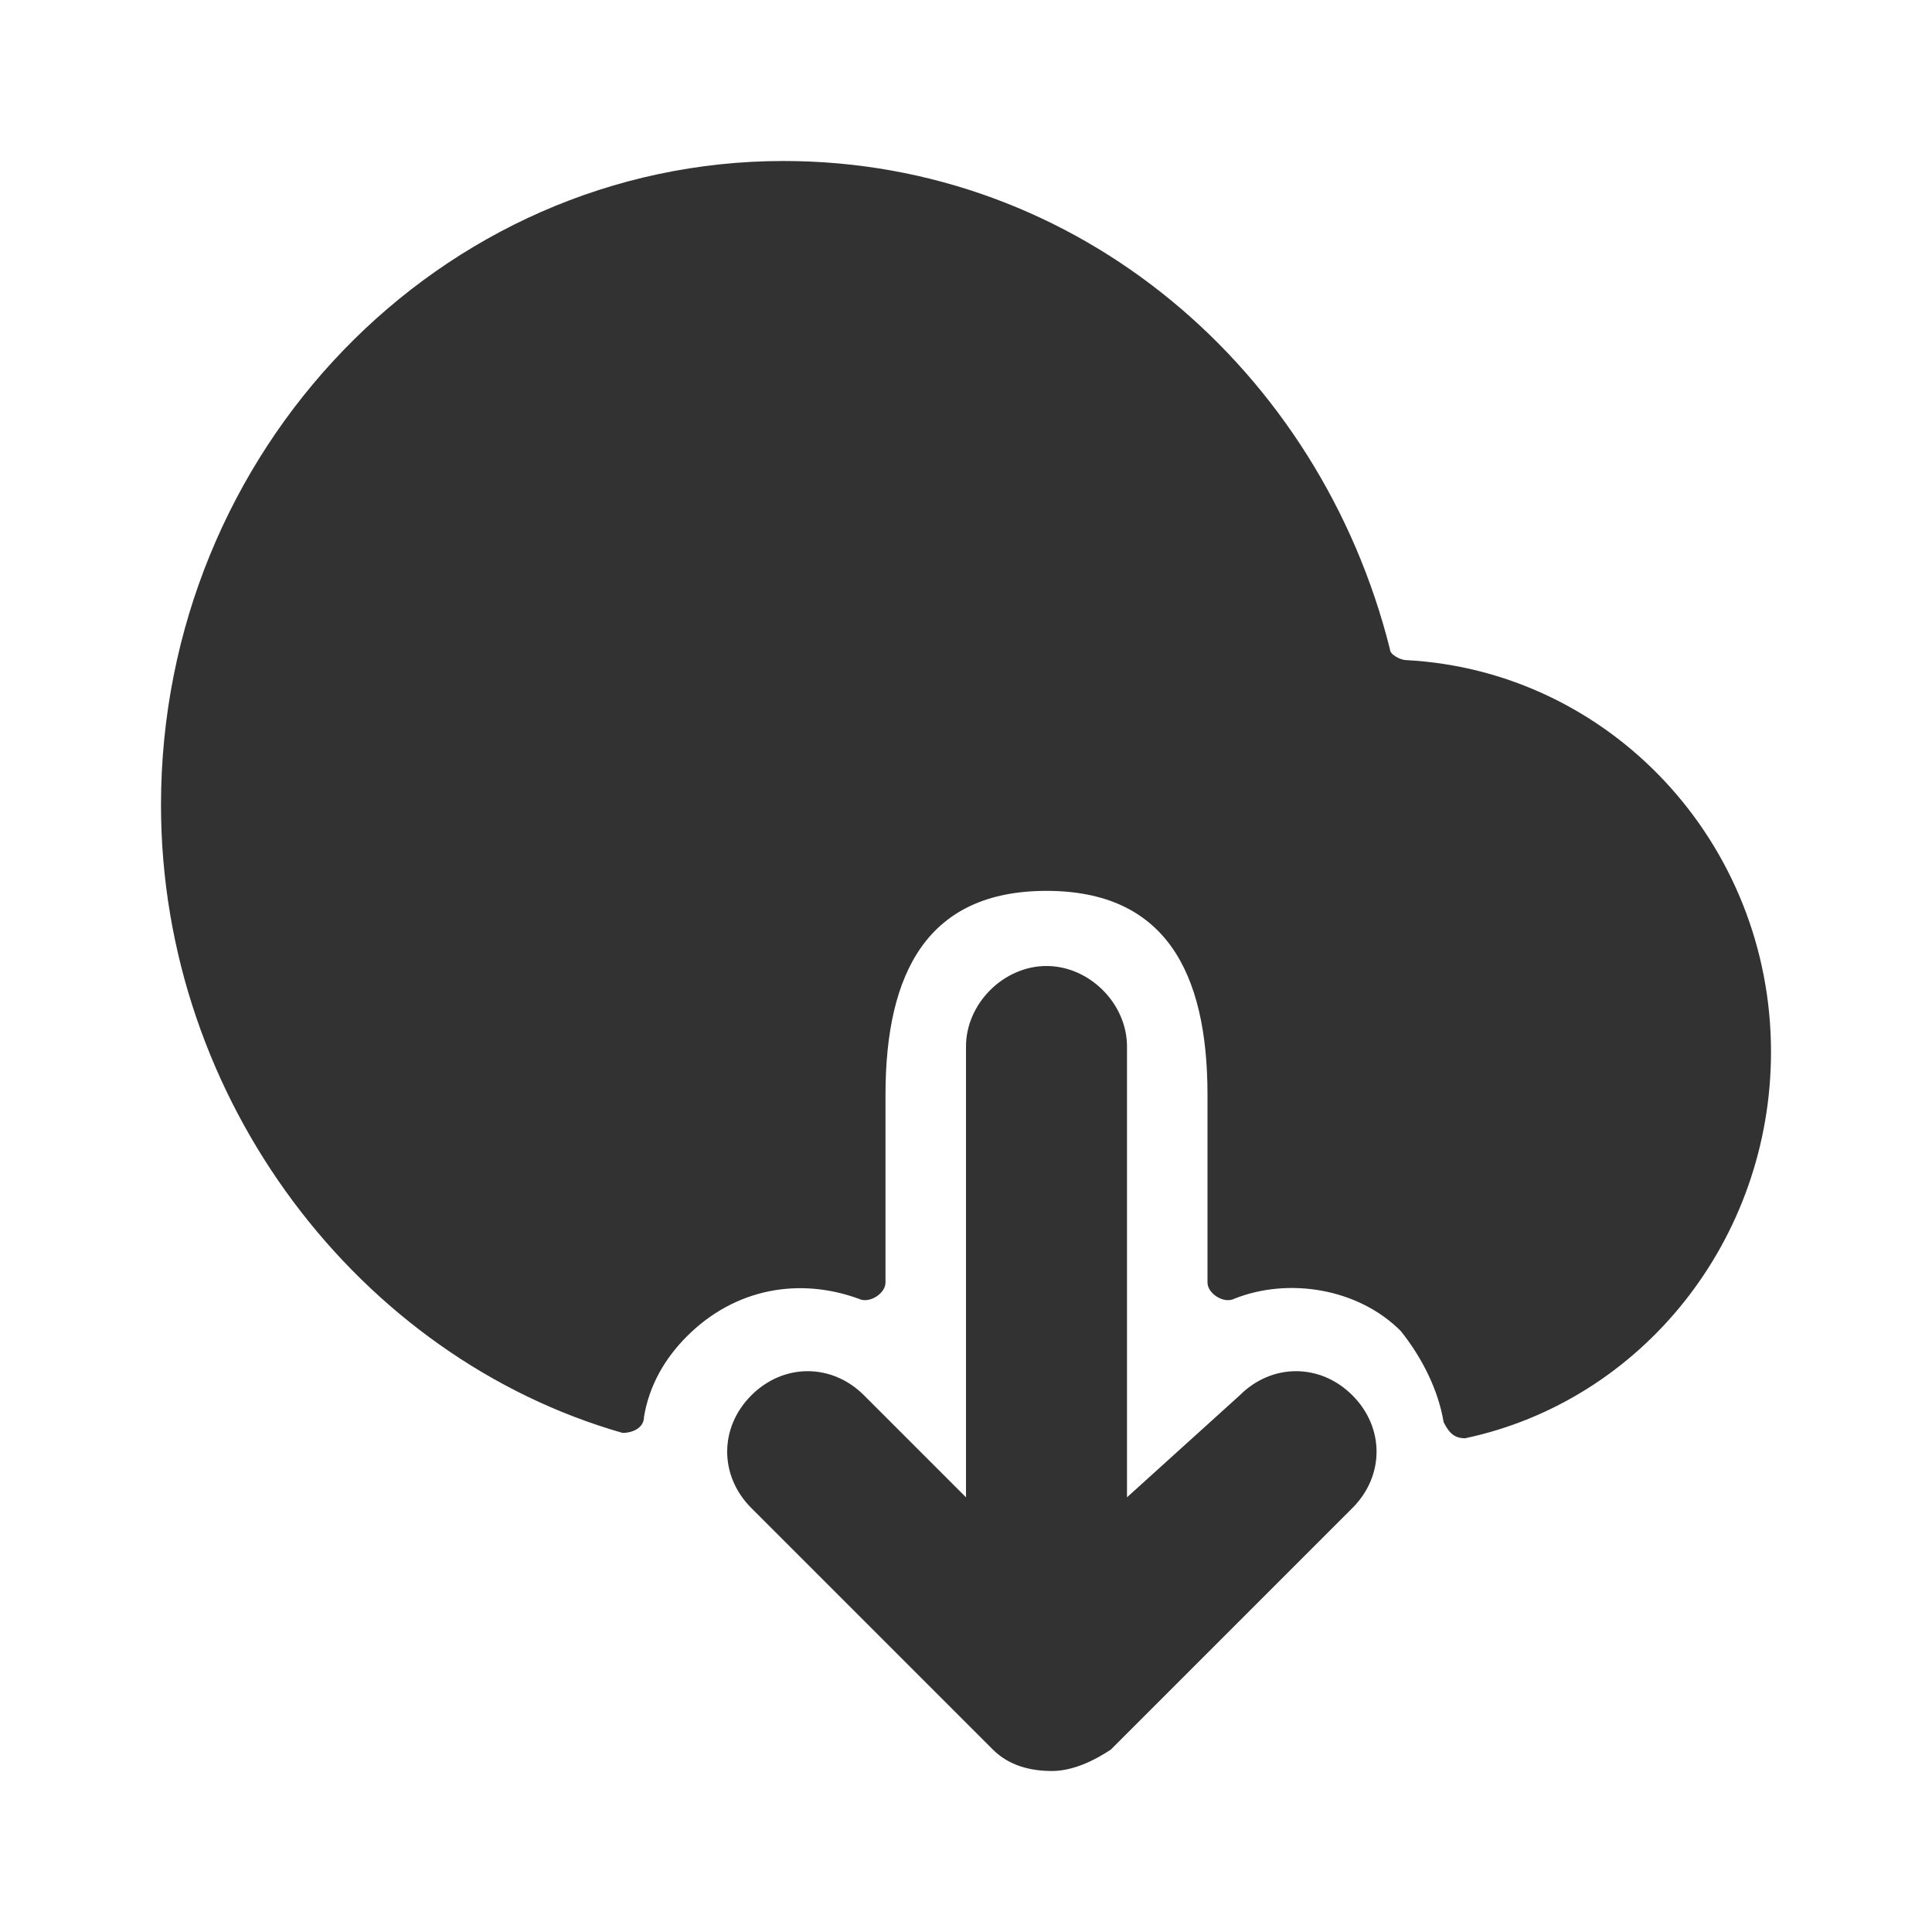
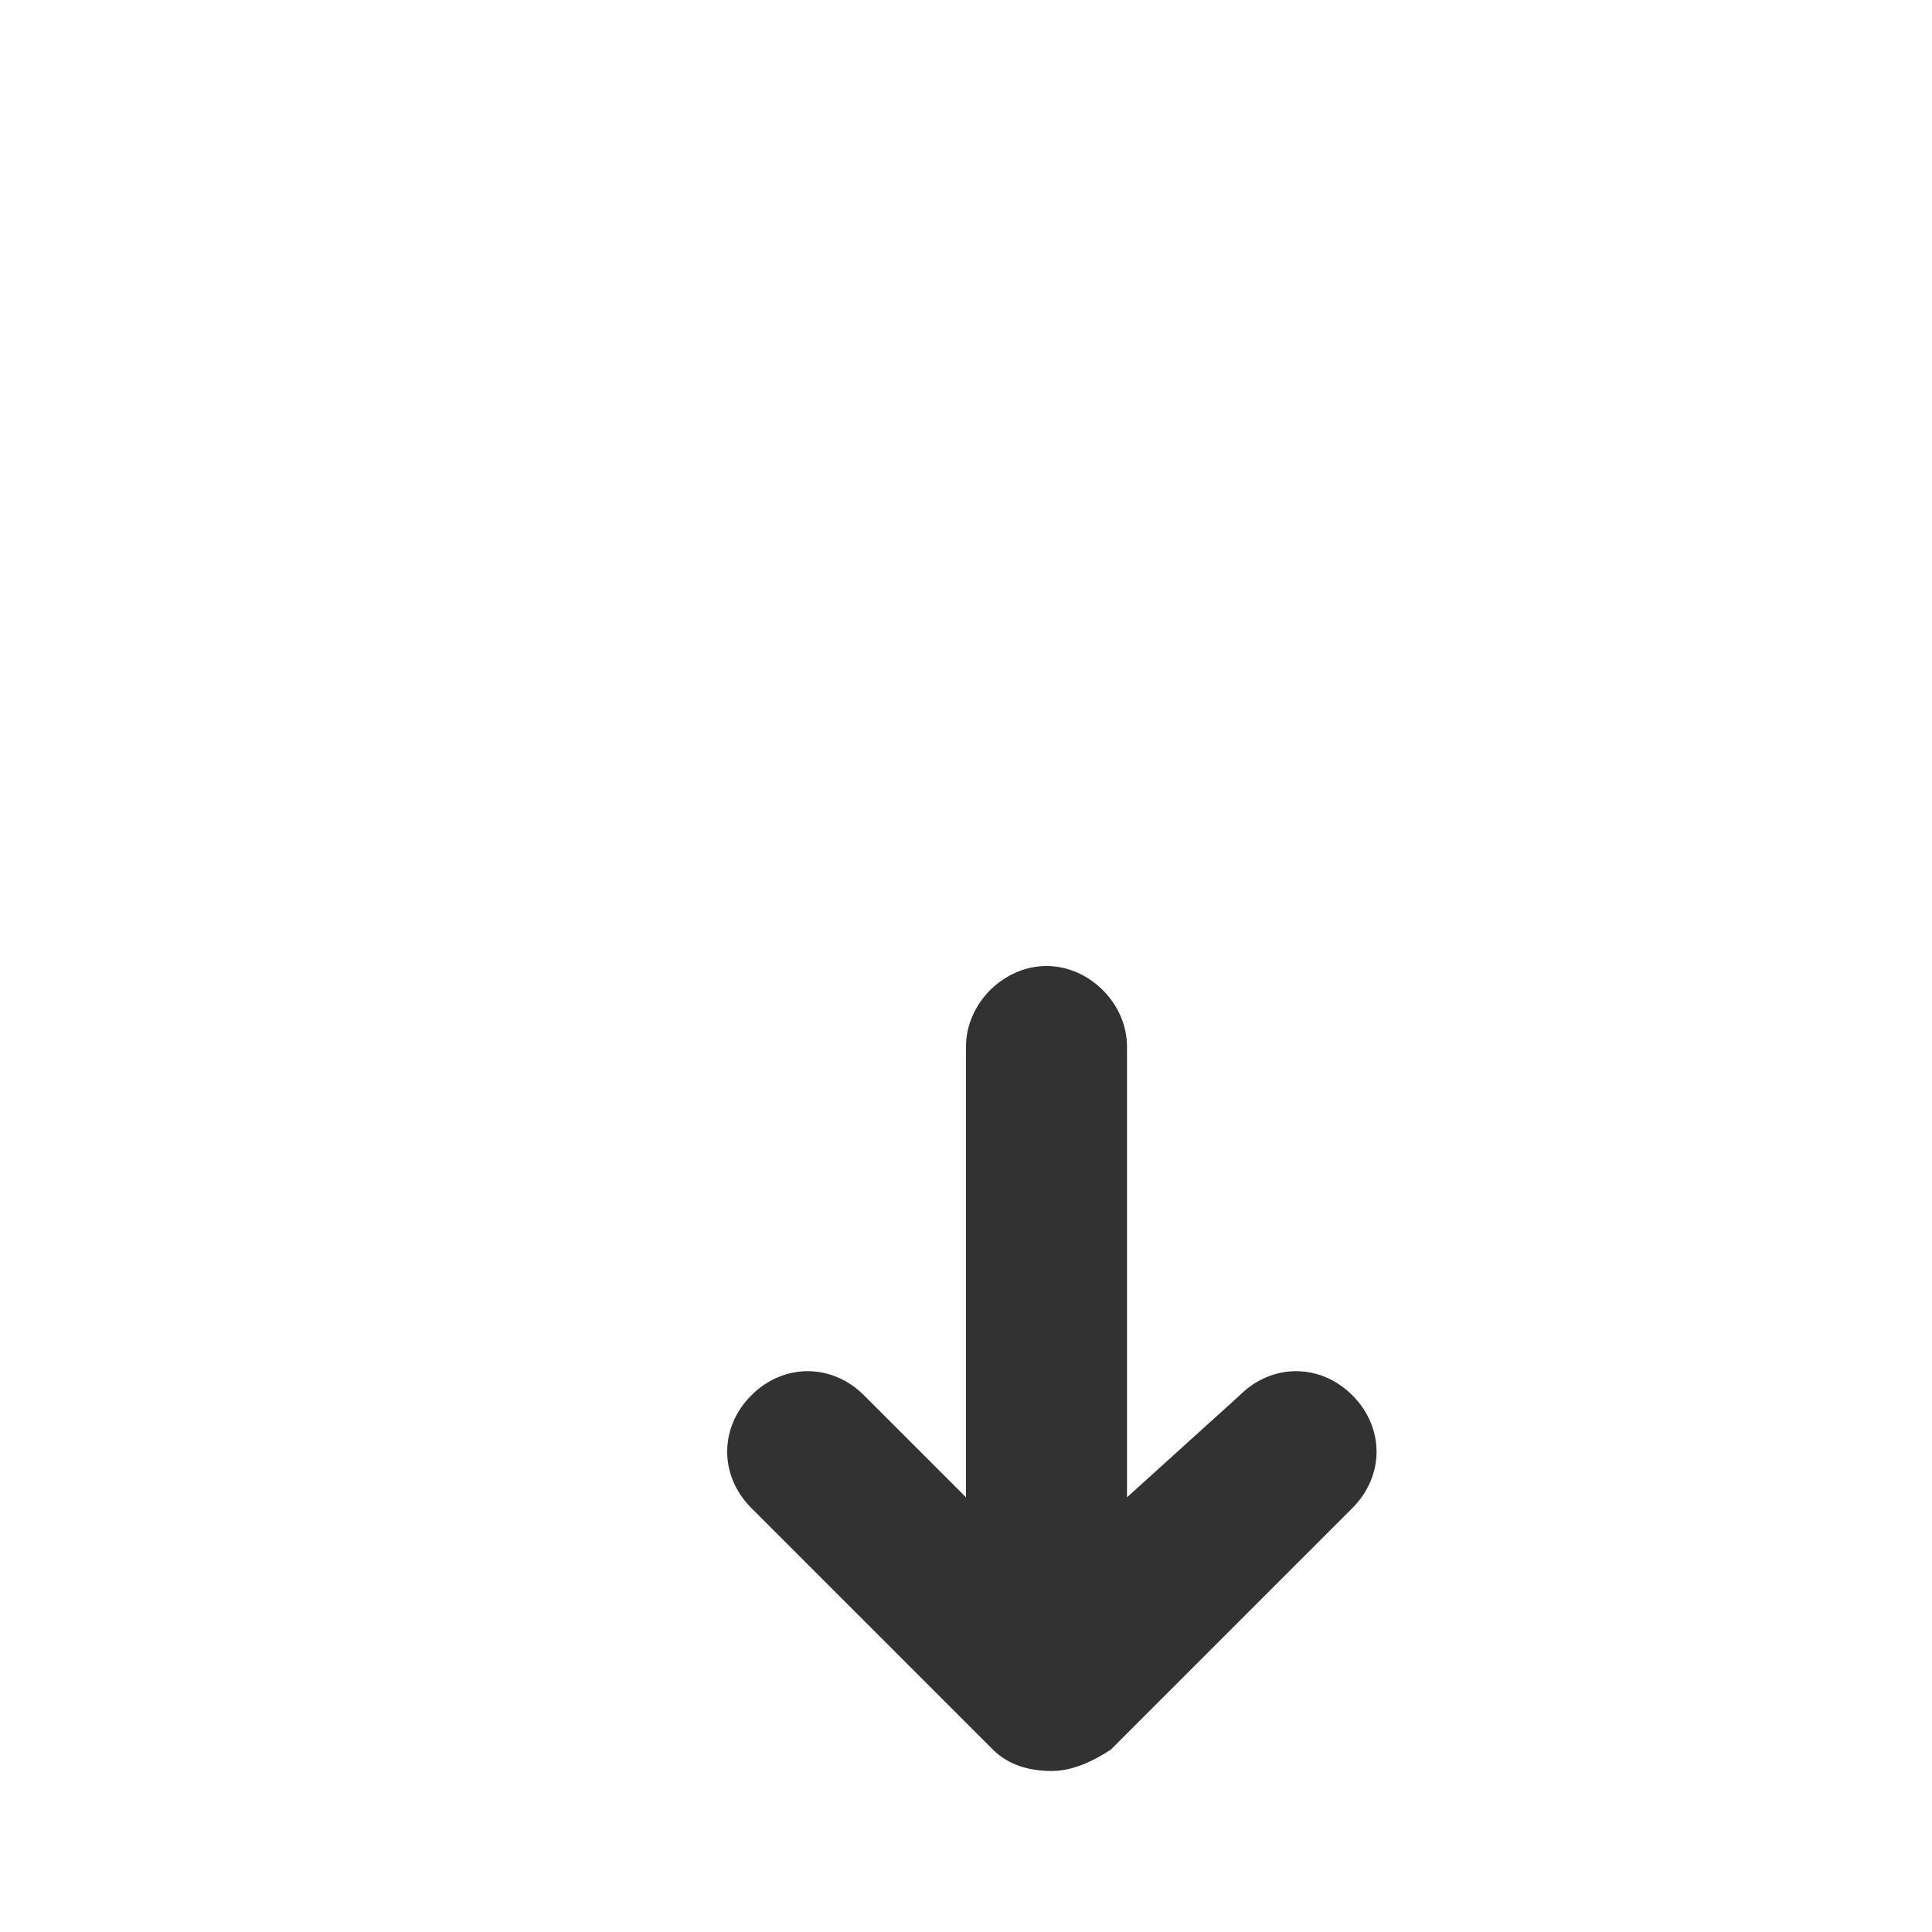
<svg xmlns="http://www.w3.org/2000/svg" version="1.1" id="Layer_1" x="0px" y="0px" viewBox="0 0 36 36" style="enable-background:new 0 0 36 36;" xml:space="preserve">
  <style type="text/css">
	.st0{fill:#323232;}
</style>
  <path class="st0" d="M21,19.5c0-0.8-0.7-1.5-1.5-1.5S18,18.7,18,19.5v8.4l-1.9-1.9c-0.6-0.6-1.5-0.6-2.1,0c-0.6,0.6-0.6,1.5,0,2.1  l4.5,4.5c0.3,0.3,0.7,0.4,1.1,0.4s0.8-0.2,1.1-0.4l4.5-4.5c0.6-0.6,0.6-1.5,0-2.1c-0.6-0.6-1.5-0.6-2.1,0L21,27.9" />
-   <path class="st0" d="M3,15C3,8.4,8.2,3,14.6,3c5.5,0,10,3.9,11.3,9.1c0,0.1,0.2,0.2,0.3,0.2c3.8,0.2,6.8,3.4,6.8,7.3  c0,3.5-2.4,6.5-5.7,7.2c-0.2,0-0.3-0.1-0.4-0.3c-0.1-0.6-0.4-1.2-0.8-1.7C25.3,24,24,23.8,23,24.2c-0.2,0.1-0.5-0.1-0.5-0.3v-3.5  c0-2.3-0.8-3.8-3-3.8s-3,1.5-3,3.8v3.5c0,0.2-0.3,0.4-0.5,0.3c-1.1-0.4-2.3-0.2-3.2,0.7c-0.4,0.4-0.7,0.9-0.8,1.5  c0,0.2-0.2,0.3-0.4,0.3C6.7,25.3,3,20.5,3,15z" />
</svg>